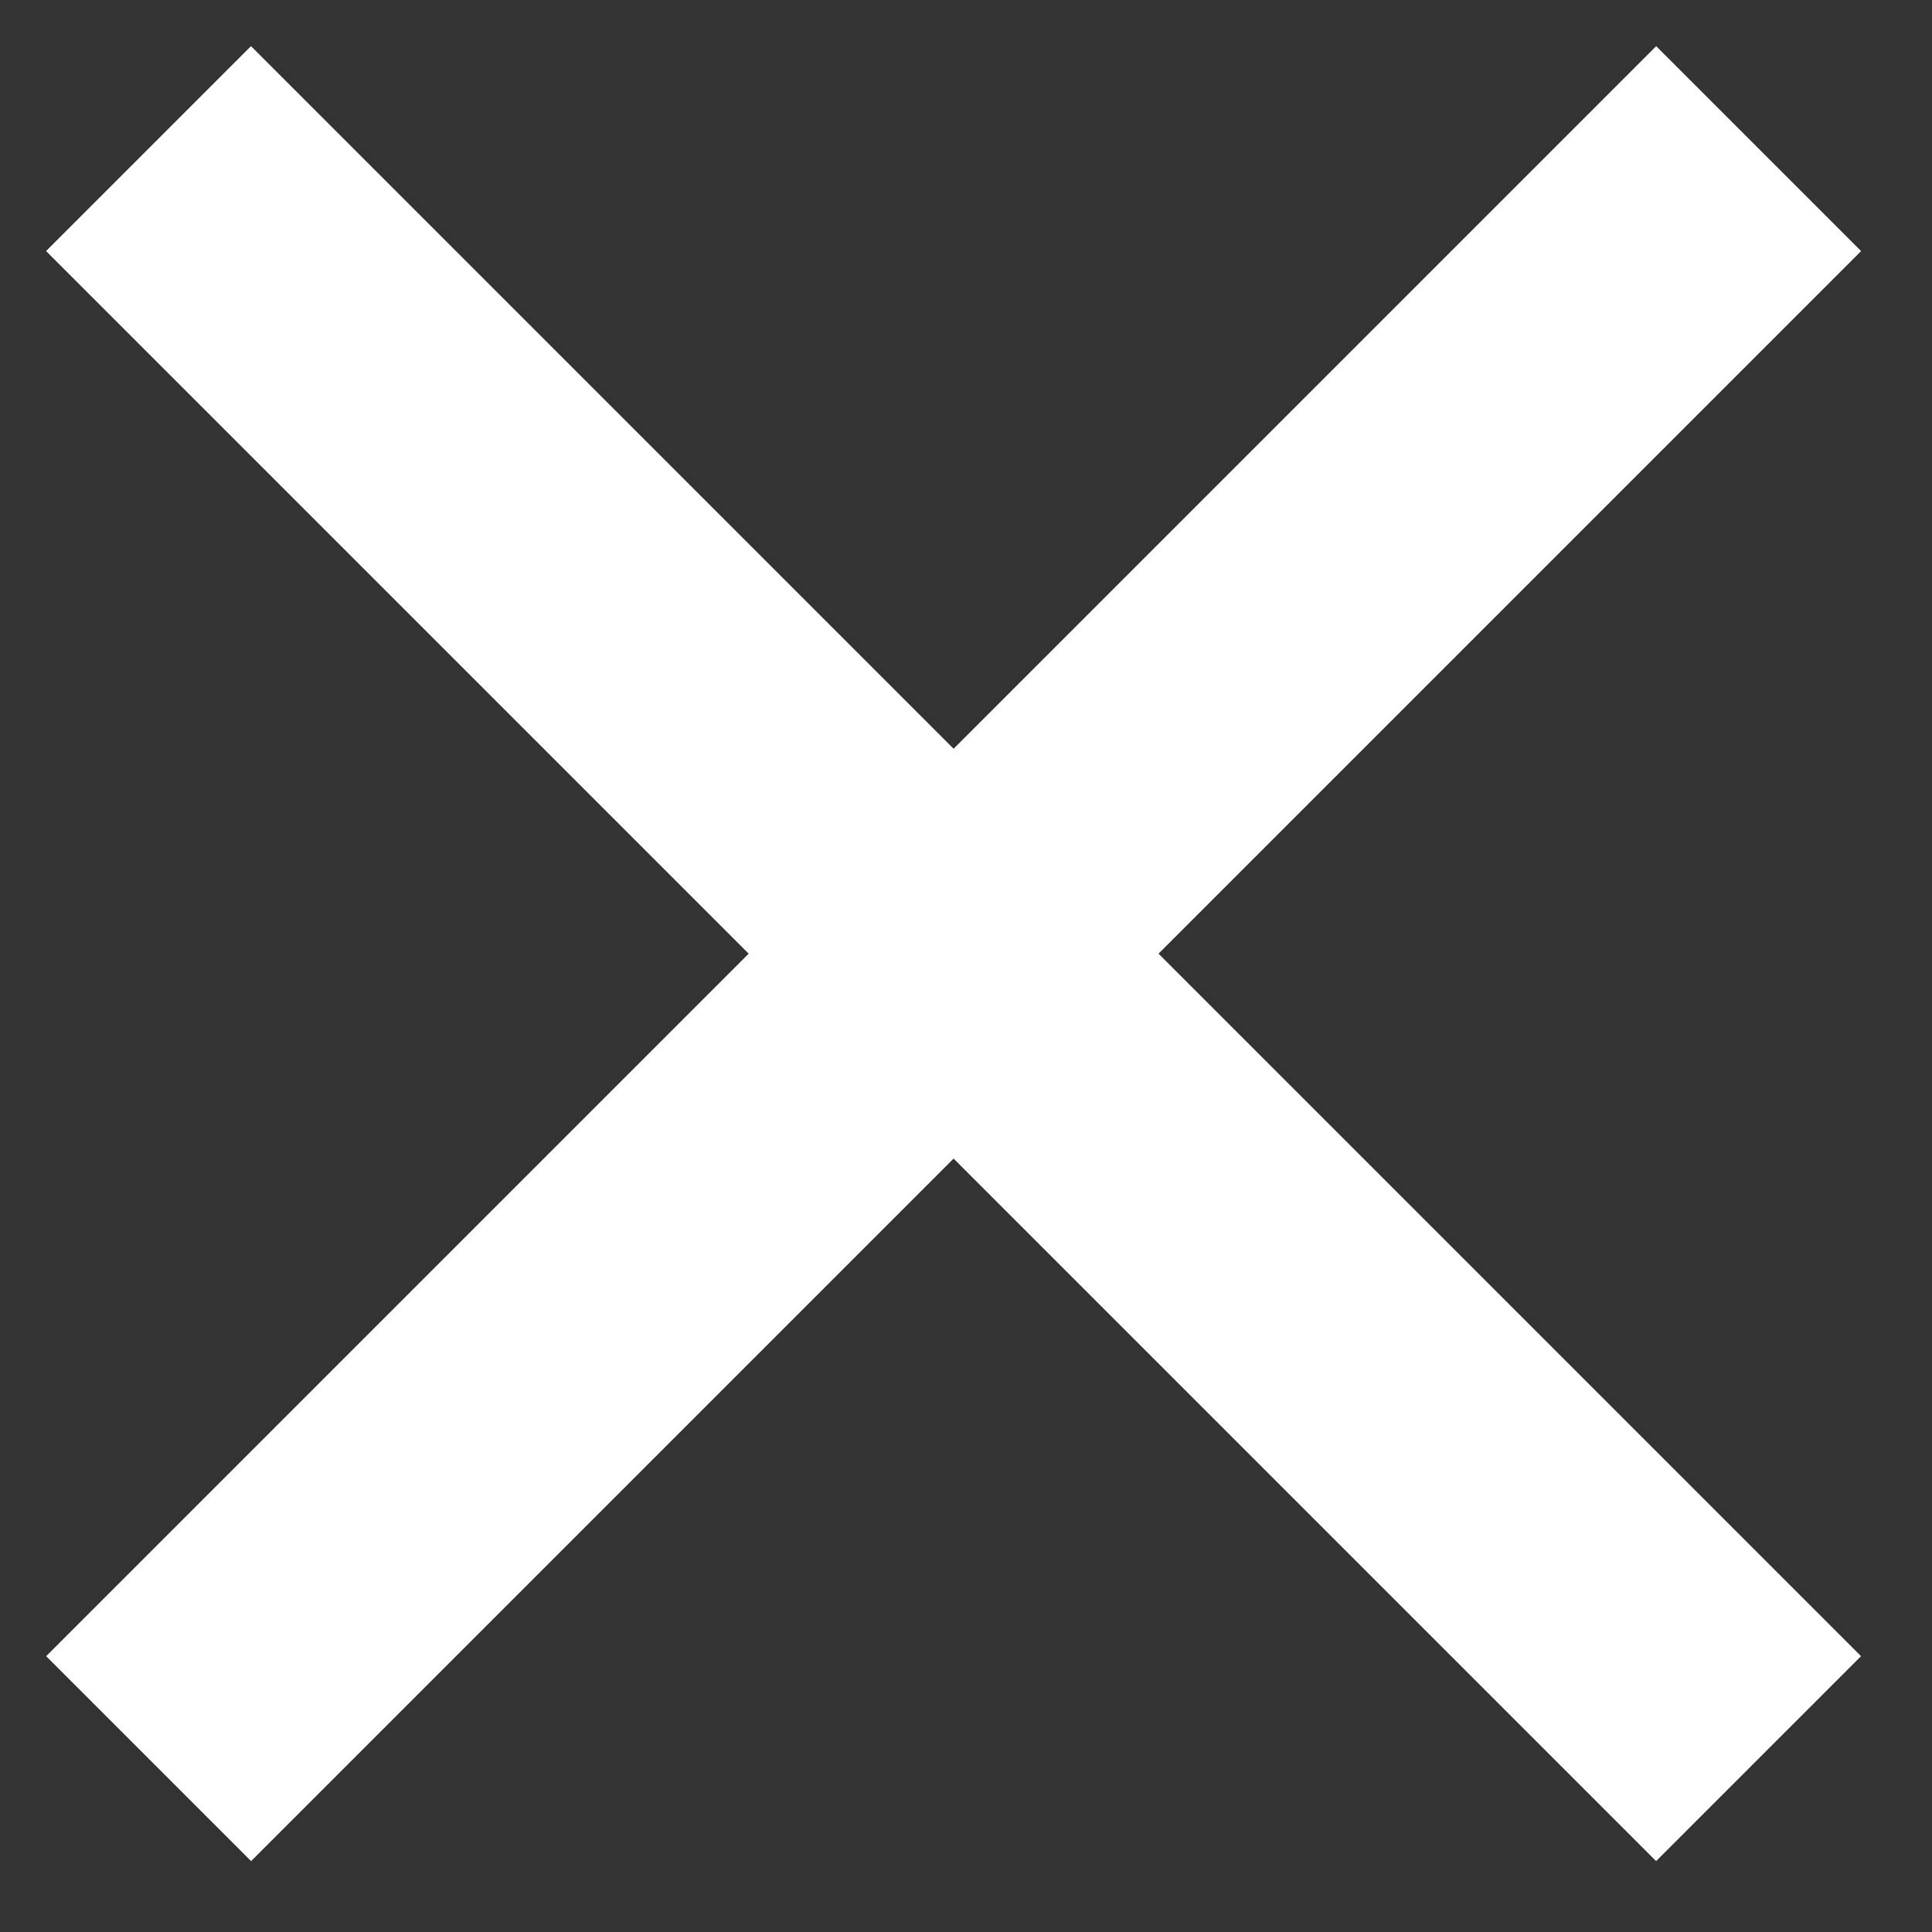
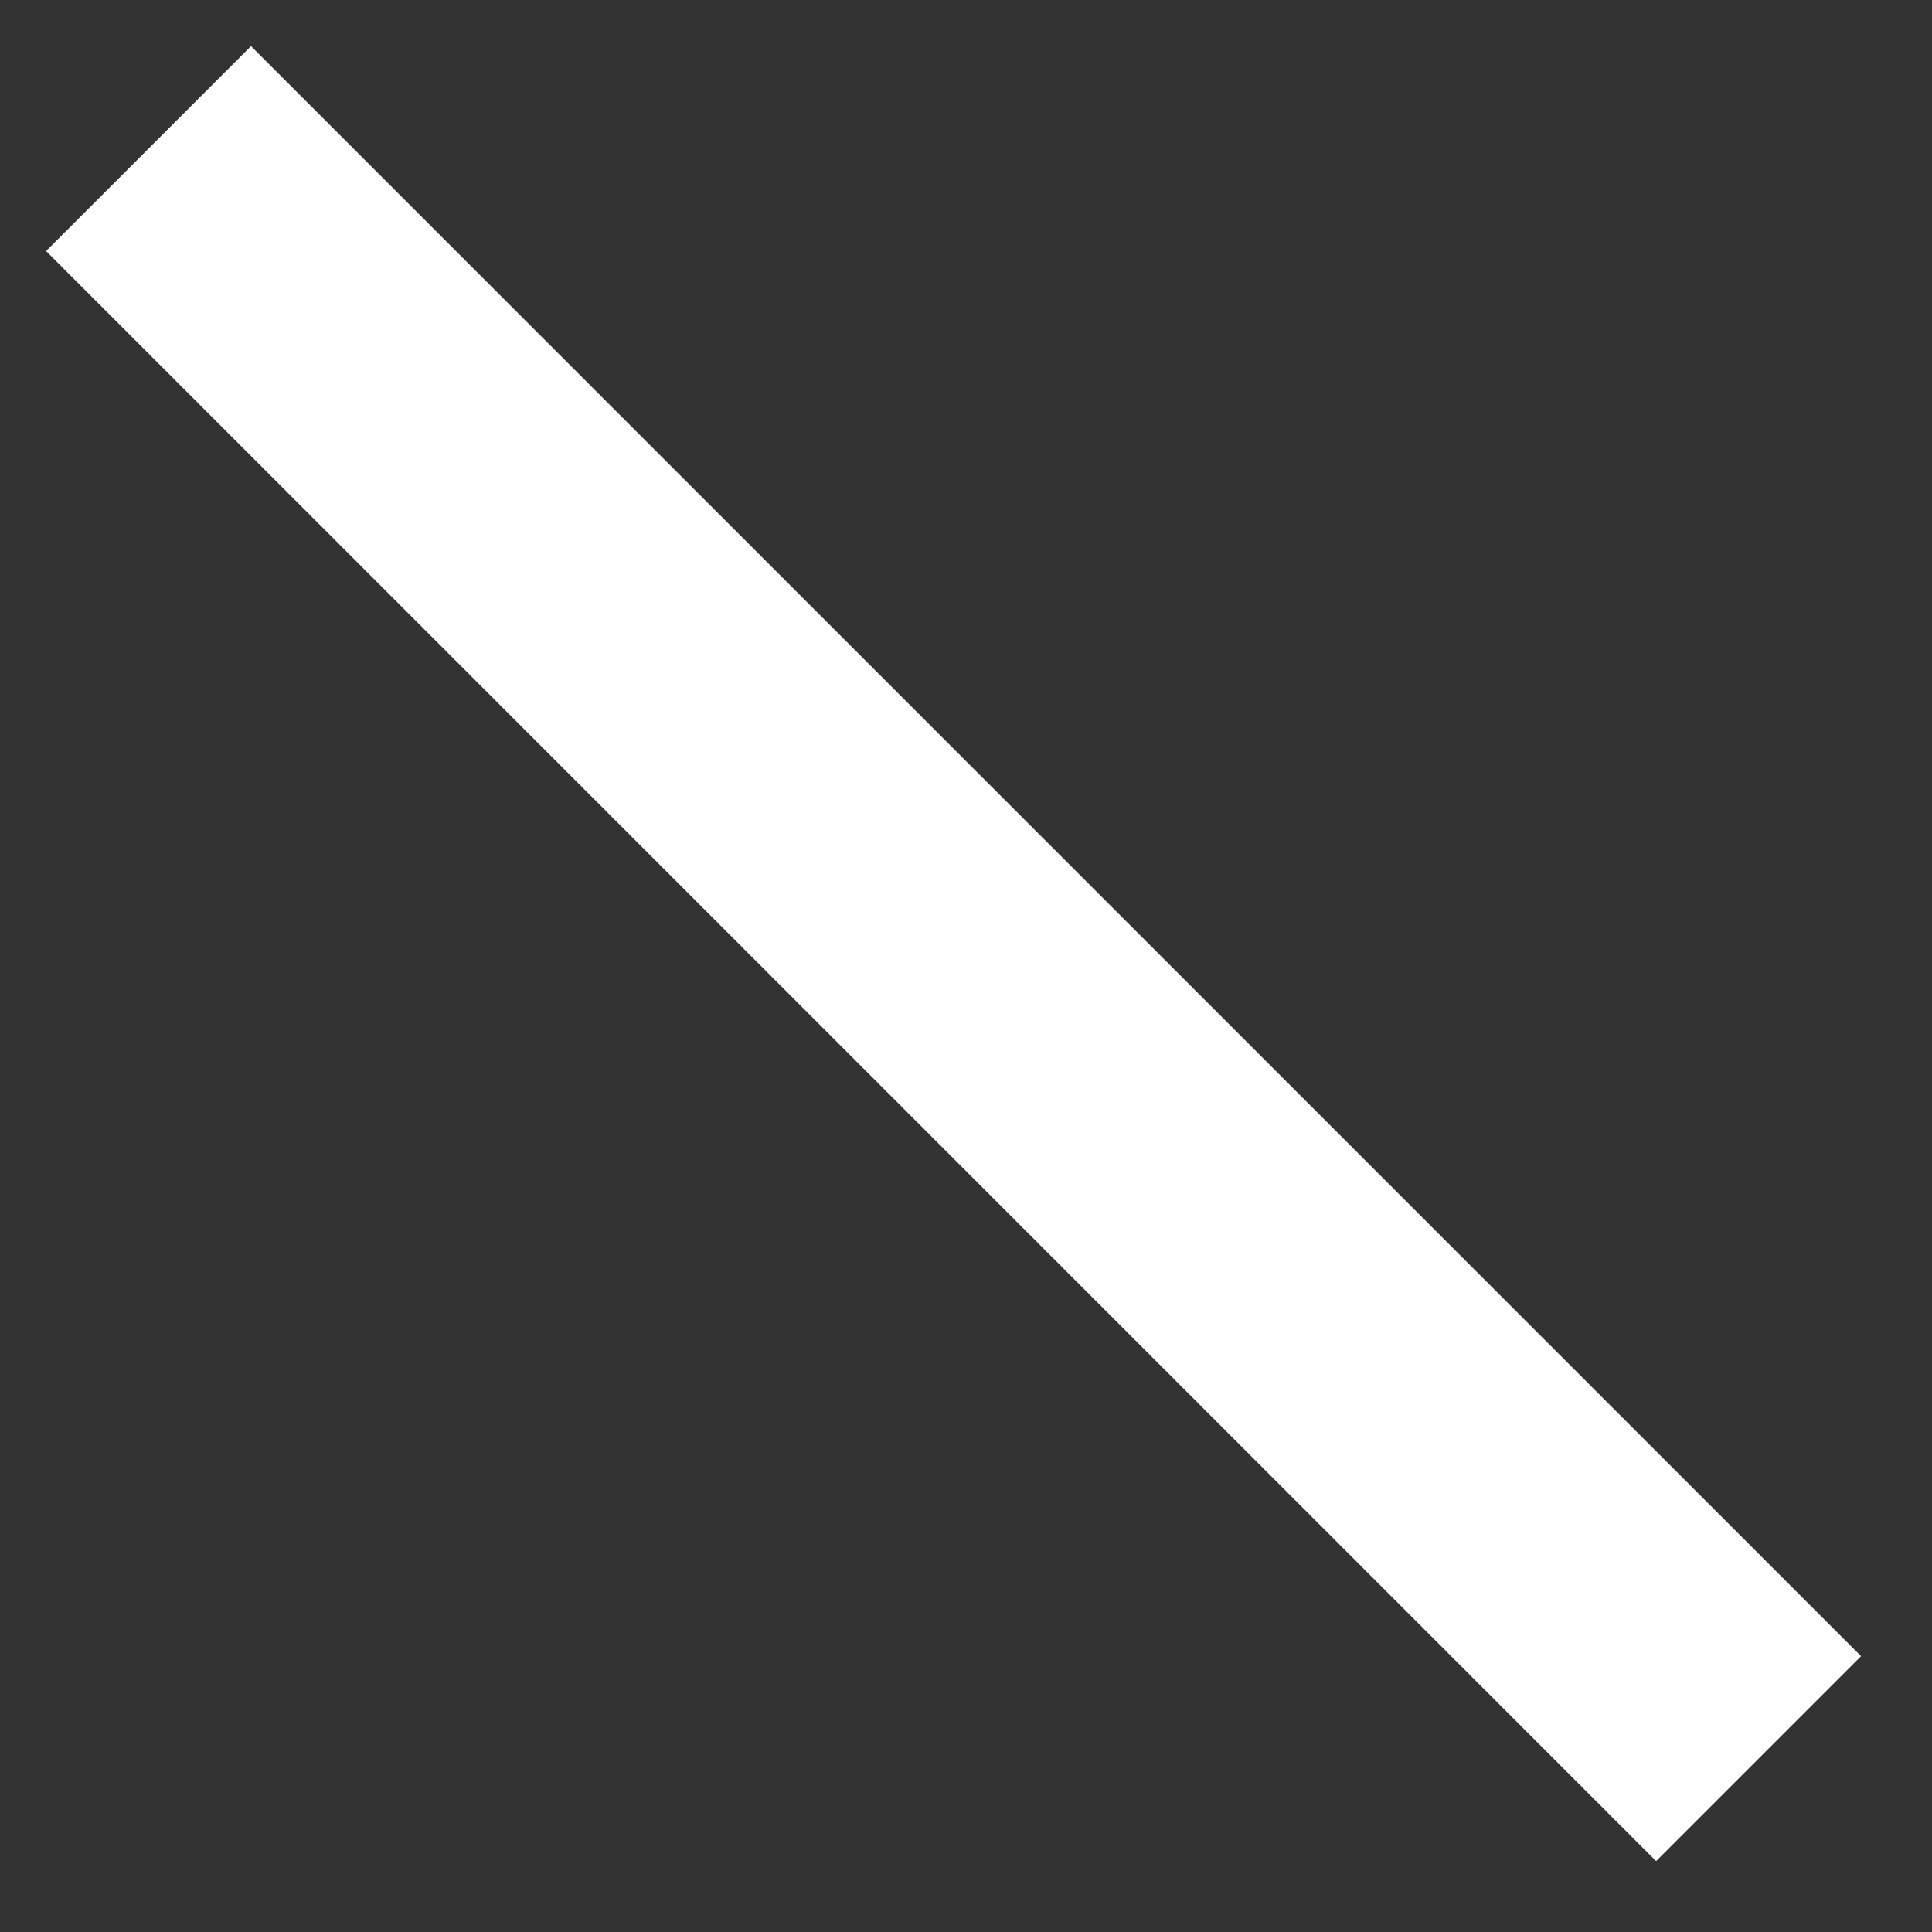
<svg xmlns="http://www.w3.org/2000/svg" width="26" height="26" viewBox="0 0 26 26" fill="none">
  <rect x="0" y="0" width="26" height="26" fill="#333333" stroke="none" />
-   <path d="M2 23.667L23.667 2" stroke="white" stroke-width="3.9" />
  <path d="M1.999 2L23.666 23.667" stroke="white" stroke-width="3.9" />
</svg>